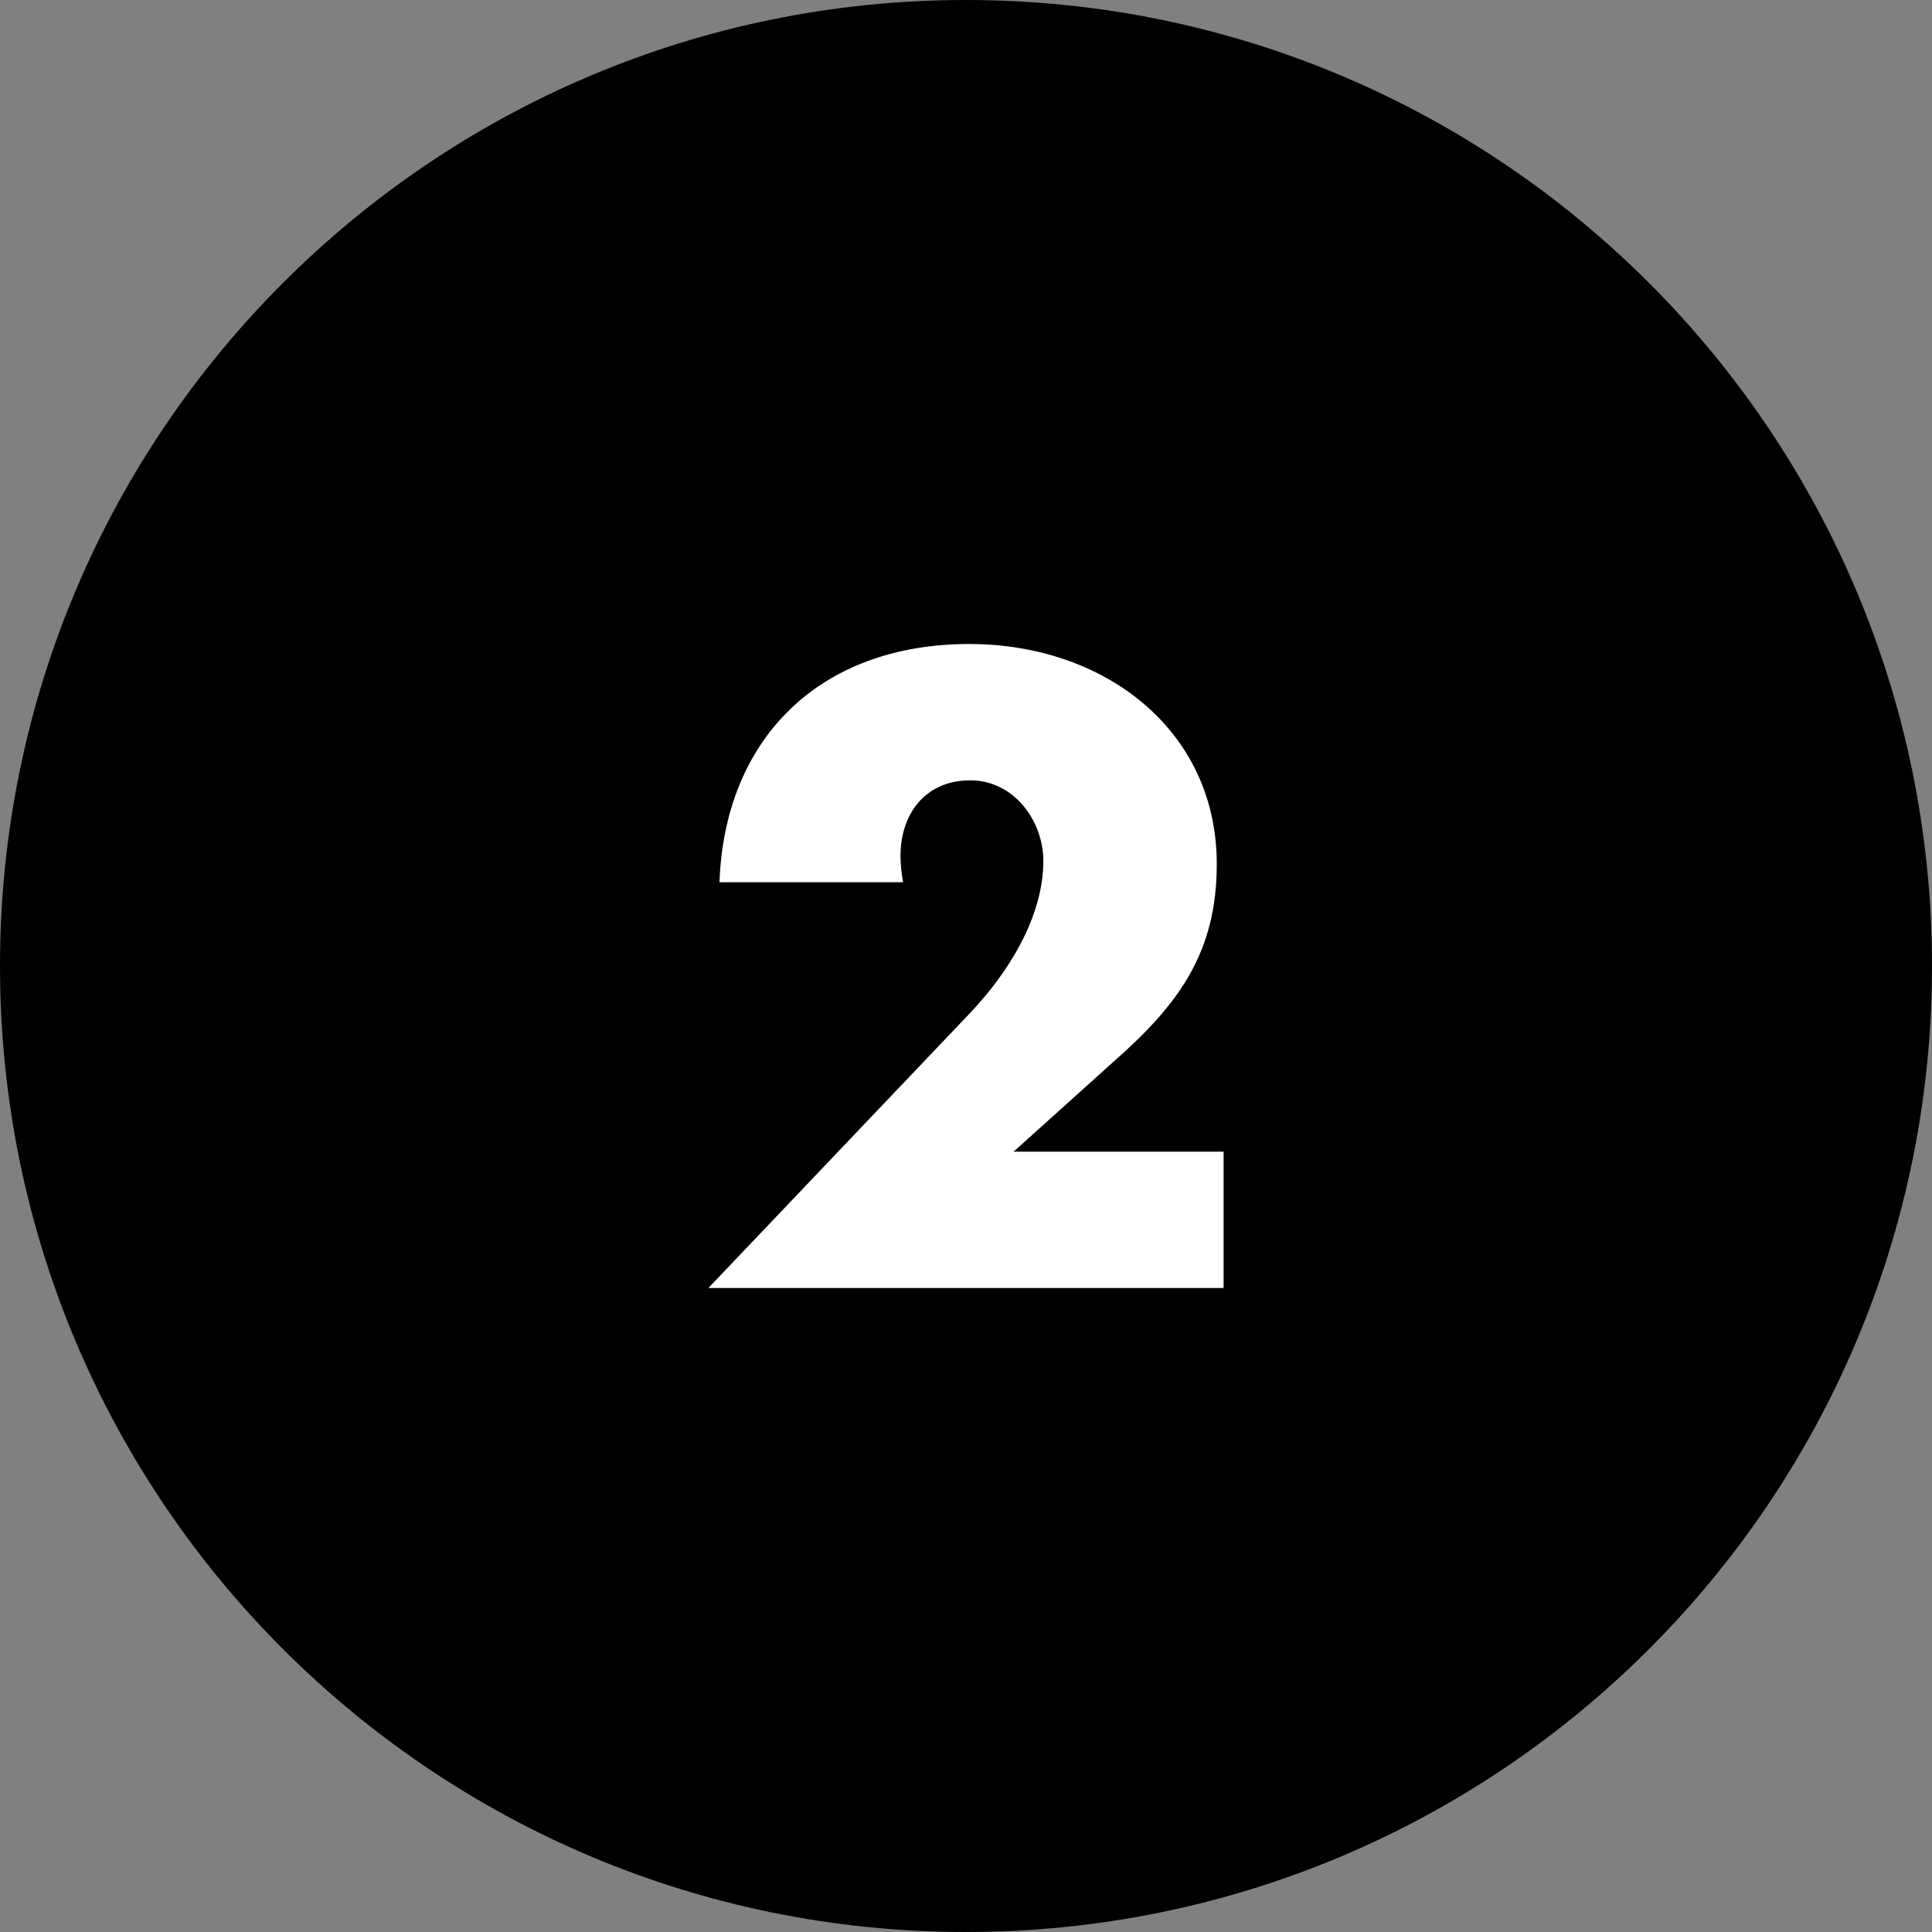
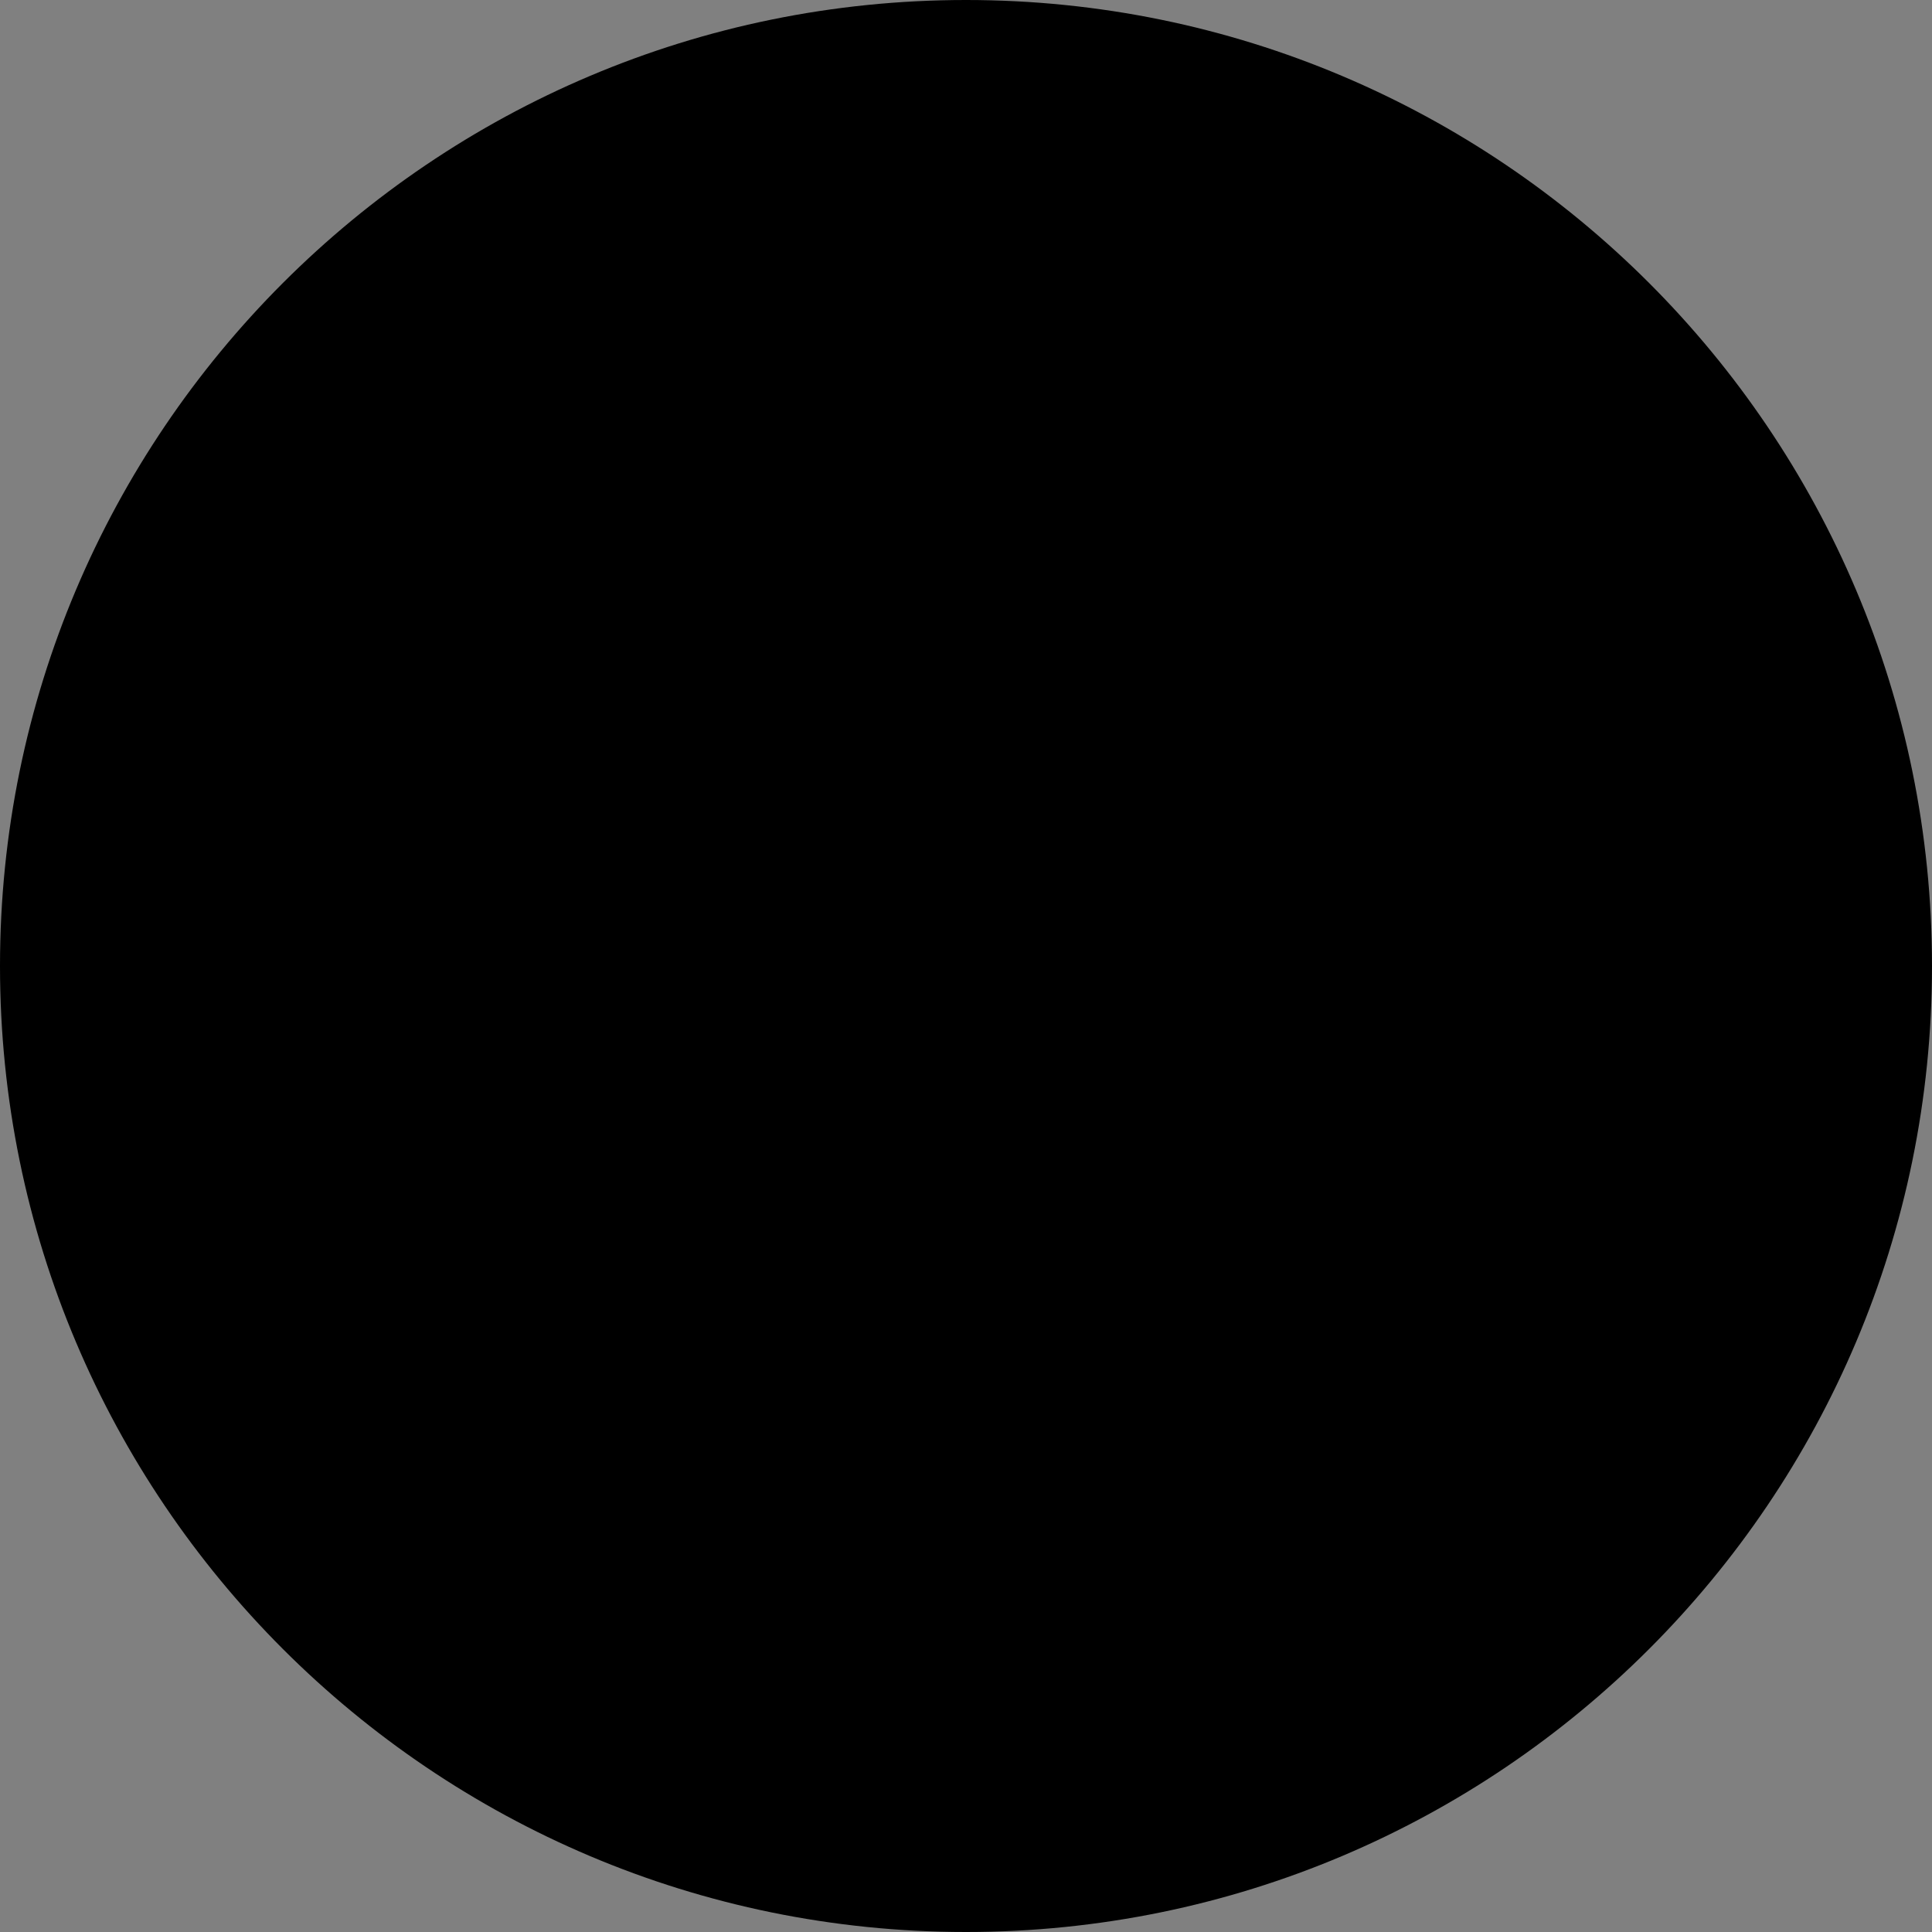
<svg xmlns="http://www.w3.org/2000/svg" width="30" height="30" viewBox="0 0 30 30" fill="none">
  <rect x="0" y="0" width="30" height="30" fill="#808080" stroke="none" />
  <path d="M15 30C23.284 30 30 23.284 30 15C30 6.716 23.284 0 15 0C6.716 0 0 6.716 0 15C0 23.284 6.716 30 15 30Z" fill="black" />
-   <path d="M15.739 17.883L17.284 16.492C18.3 15.6 18.894 14.796 18.894 13.418C18.894 11.326 17.139 10 15.053 10C12.703 10 11.251 11.492 11.172 13.699H14.023C13.997 13.559 13.983 13.418 13.983 13.291C13.983 12.64 14.366 12.117 15.066 12.117C15.752 12.117 16.201 12.755 16.201 13.367C16.201 14.247 15.647 15.115 15.066 15.727L11 20H19V17.883H15.739Z" fill="white" />
</svg>